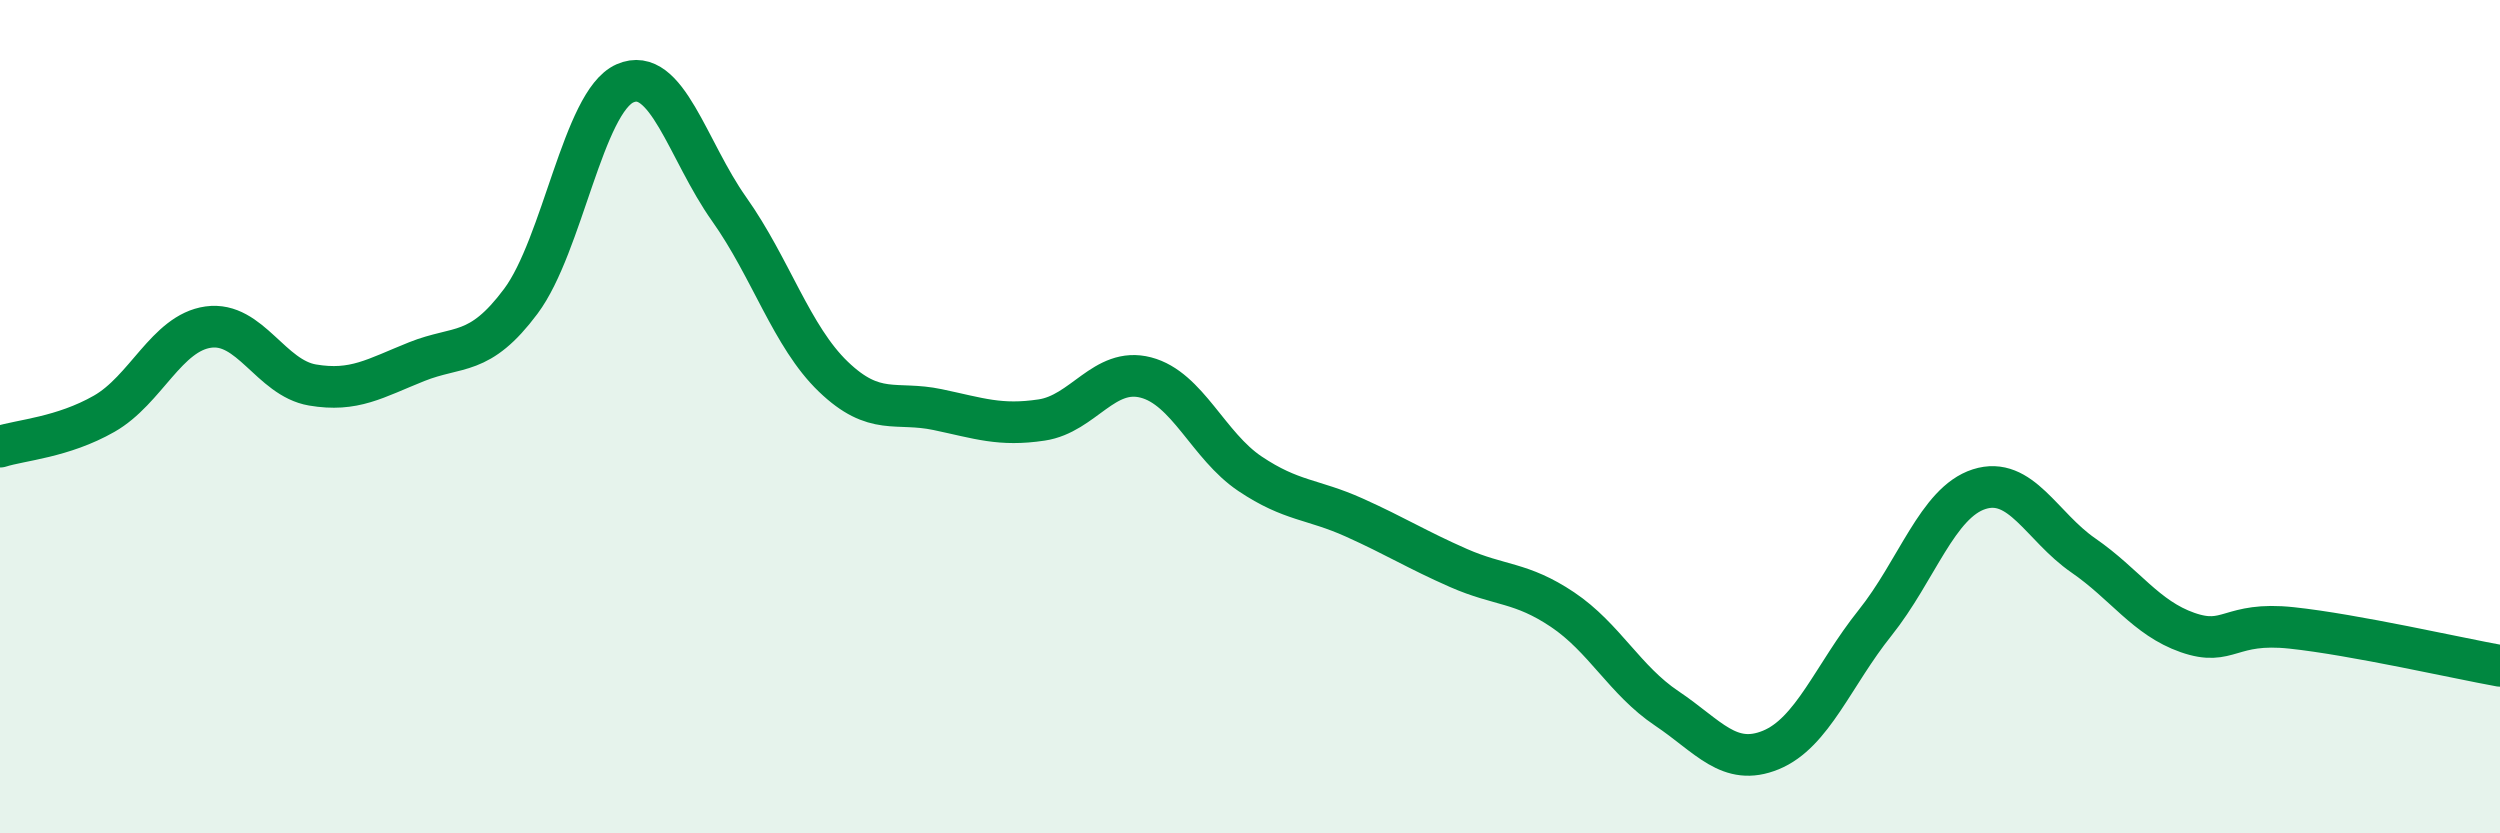
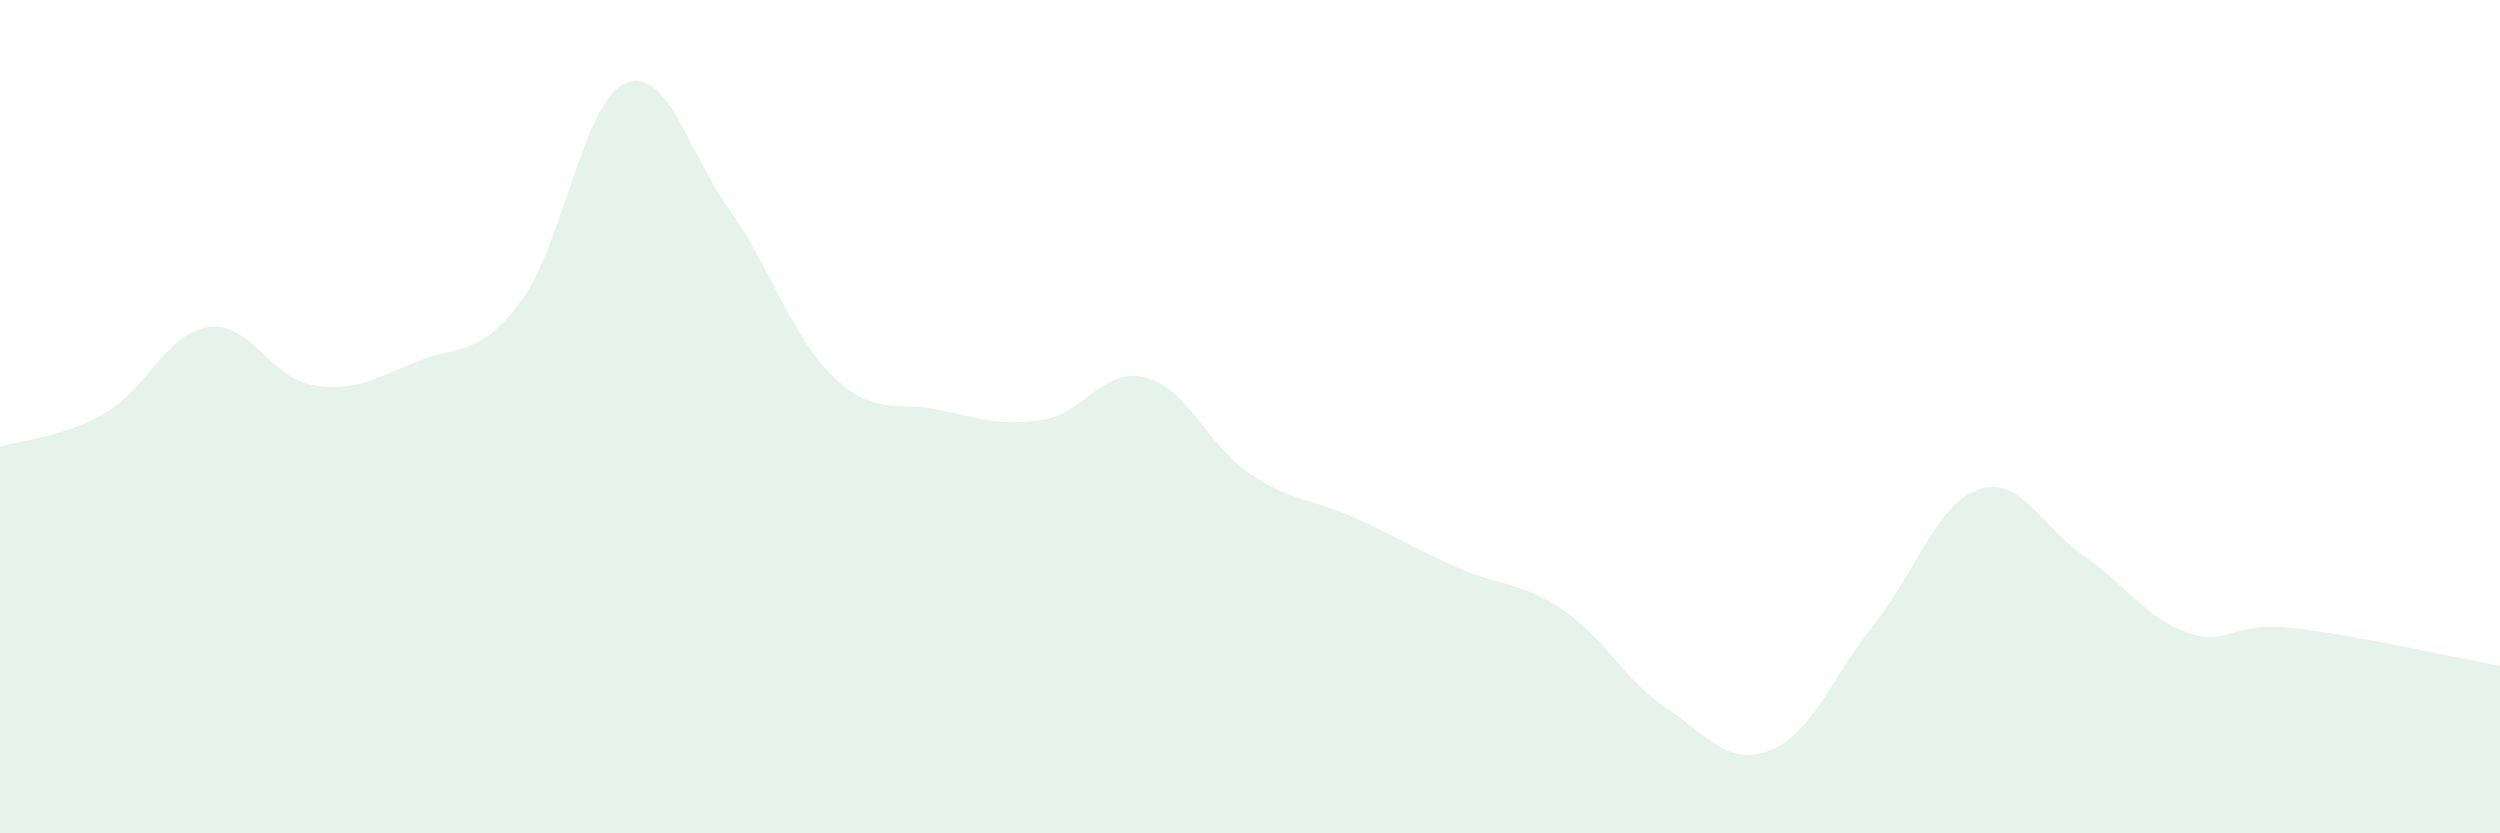
<svg xmlns="http://www.w3.org/2000/svg" width="60" height="20" viewBox="0 0 60 20">
  <path d="M 0,10.72 C 0.5,10.56 1.5,10.5 2.5,9.93 C 3.5,9.36 4,7.99 5,7.85 C 6,7.71 6.5,9.07 7.5,9.24 C 8.5,9.41 9,9.08 10,8.68 C 11,8.28 11.5,8.57 12.5,7.23 C 13.5,5.89 14,2.44 15,2 C 16,1.56 16.5,3.61 17.5,5.02 C 18.5,6.43 19,8.08 20,9.04 C 21,10 21.5,9.62 22.5,9.83 C 23.5,10.04 24,10.23 25,10.08 C 26,9.93 26.5,8.8 27.5,9.06 C 28.5,9.32 29,10.7 30,11.37 C 31,12.04 31.5,11.97 32.5,12.42 C 33.5,12.87 34,13.19 35,13.63 C 36,14.07 36.5,13.96 37.5,14.63 C 38.5,15.3 39,16.33 40,17 C 41,17.67 41.5,18.41 42.5,18 C 43.5,17.59 44,16.2 45,14.95 C 46,13.7 46.5,12.06 47.5,11.74 C 48.5,11.42 49,12.64 50,13.33 C 51,14.02 51.5,14.83 52.5,15.18 C 53.5,15.53 53.5,14.91 55,15.07 C 56.5,15.23 59,15.8 60,15.98L60 20L0 20Z" fill="#008740" opacity="0.1" stroke-linecap="round" stroke-linejoin="round" />
-   <path d="M 0,10.72 C 0.5,10.56 1.5,10.5 2.5,9.93 C 3.5,9.36 4,7.99 5,7.85 C 6,7.71 6.5,9.07 7.5,9.24 C 8.5,9.41 9,9.08 10,8.68 C 11,8.28 11.5,8.57 12.5,7.23 C 13.5,5.89 14,2.44 15,2 C 16,1.56 16.5,3.61 17.5,5.02 C 18.5,6.43 19,8.08 20,9.04 C 21,10 21.5,9.62 22.5,9.83 C 23.5,10.04 24,10.23 25,10.08 C 26,9.93 26.5,8.8 27.5,9.06 C 28.5,9.32 29,10.7 30,11.37 C 31,12.04 31.5,11.97 32.5,12.42 C 33.5,12.87 34,13.19 35,13.63 C 36,14.07 36.5,13.96 37.5,14.63 C 38.5,15.3 39,16.33 40,17 C 41,17.67 41.5,18.41 42.5,18 C 43.5,17.59 44,16.2 45,14.95 C 46,13.7 46.5,12.06 47.5,11.74 C 48.5,11.42 49,12.64 50,13.33 C 51,14.02 51.5,14.83 52.5,15.18 C 53.5,15.53 53.5,14.91 55,15.07 C 56.5,15.23 59,15.8 60,15.98" stroke="#008740" stroke-width="1" fill="none" stroke-linecap="round" stroke-linejoin="round" />
</svg>